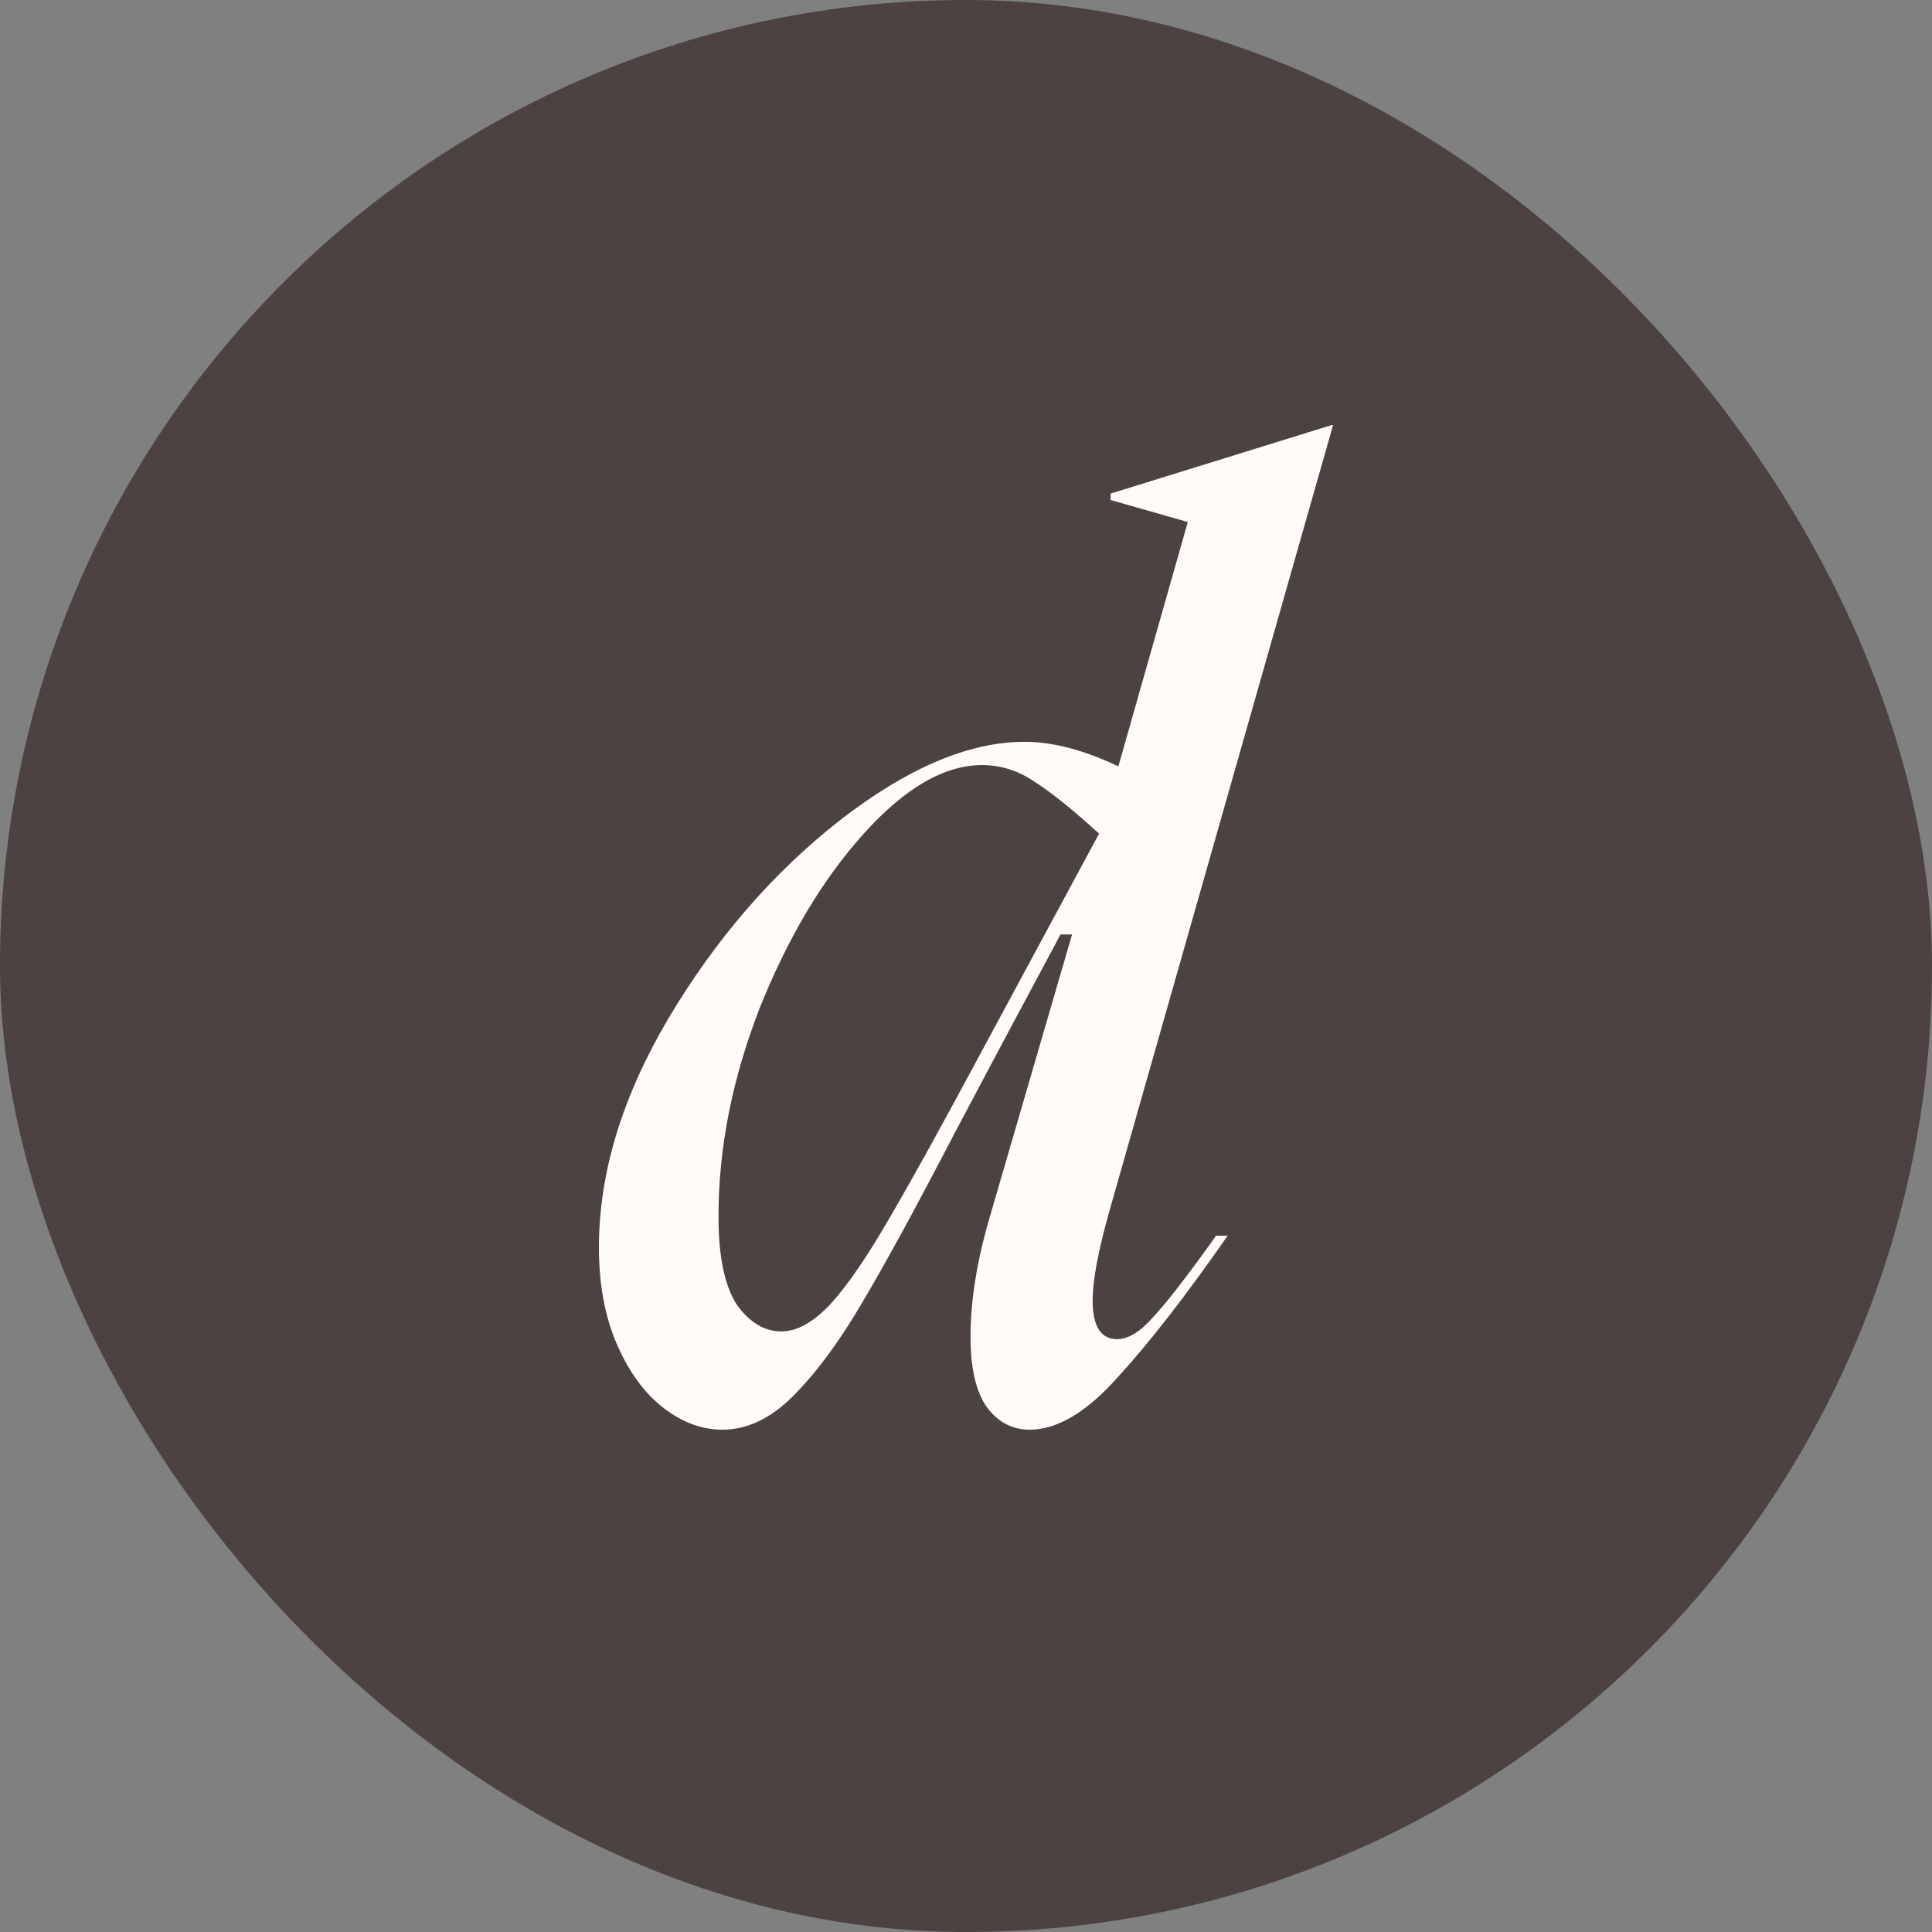
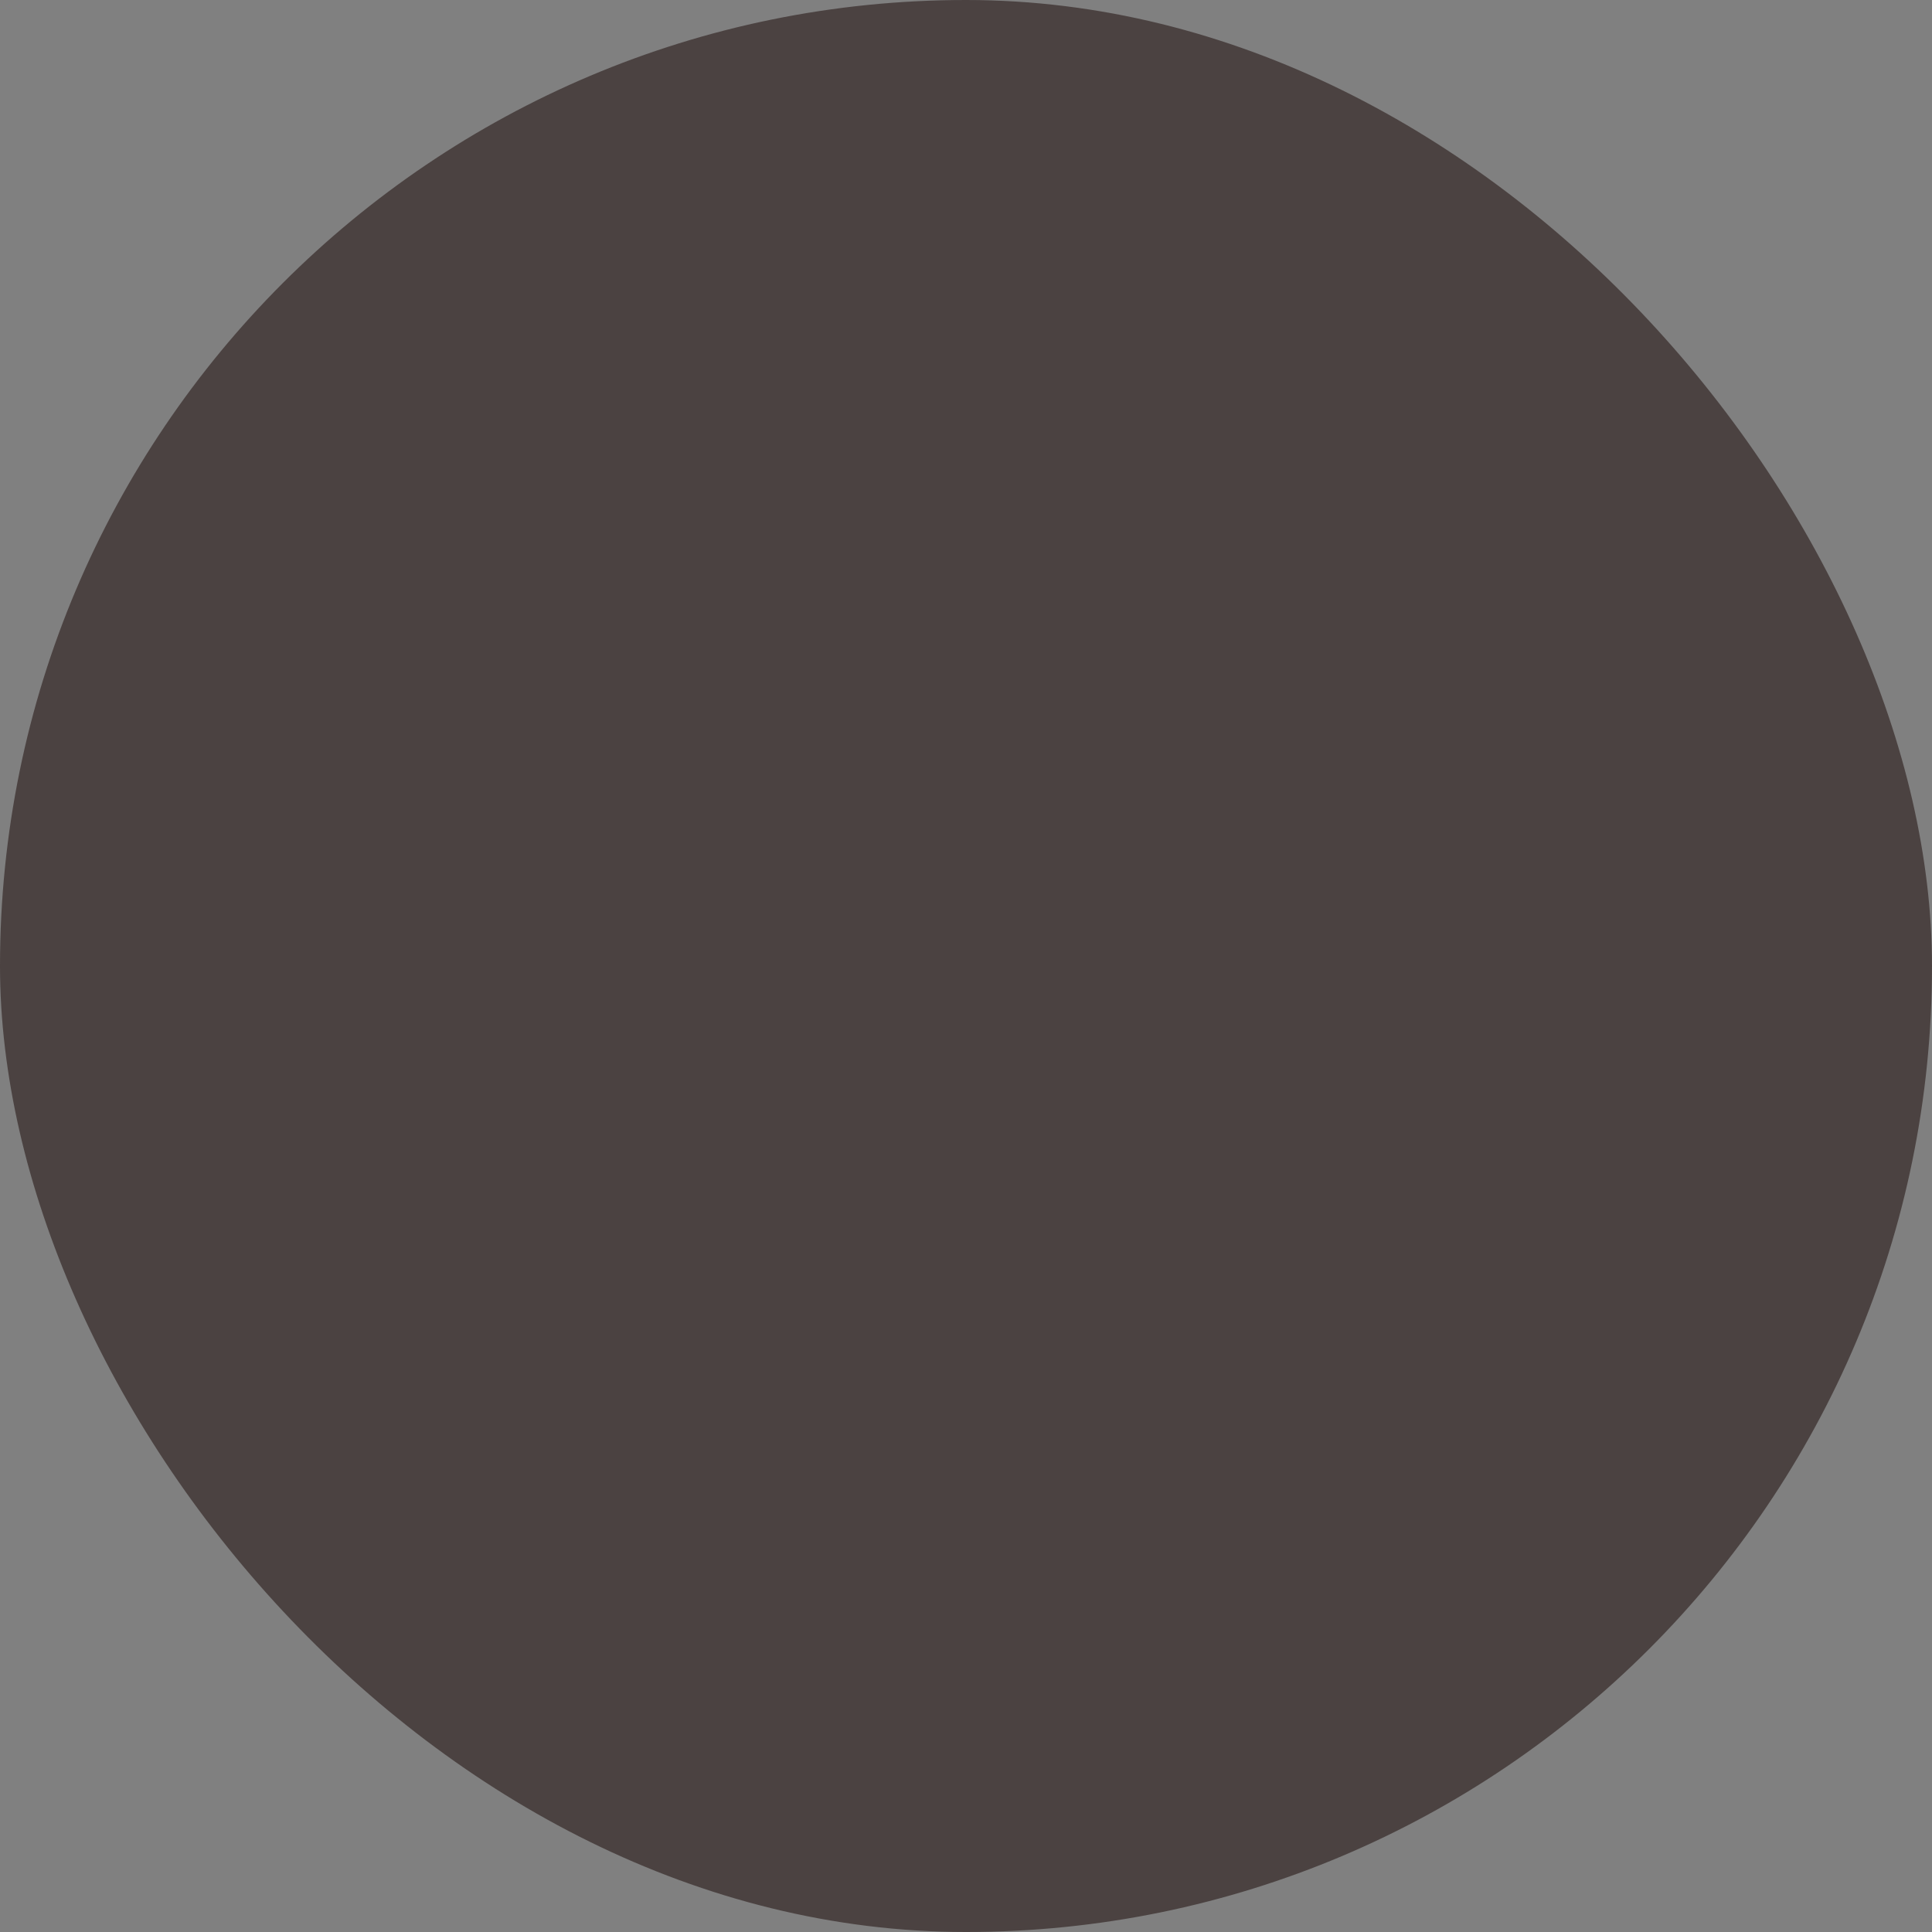
<svg xmlns="http://www.w3.org/2000/svg" width="100" height="100" viewBox="0 0 100 100" fill="none">
  <rect x="0" y="0" width="100" height="100" fill="#808080" stroke="none" />
  <rect width="100" height="100" rx="50" fill="#4B4241" />
-   <path d="M57.42 62.69C56.843 64.742 56.555 66.281 56.555 67.308C56.555 68.646 56.977 69.315 57.82 69.315C58.396 69.315 59.017 68.936 59.683 68.178C60.393 67.419 61.48 66.014 62.944 63.961H63.543C61.369 67.085 59.461 69.538 57.82 71.323C56.222 73.108 54.714 74 53.294 74C52.407 74 51.675 73.621 51.098 72.862C50.521 72.059 50.233 70.832 50.233 69.181C50.233 67.263 50.588 65.121 51.298 62.757L55.49 48.368H54.891L51.564 54.592L49.434 58.608C47.394 62.534 45.774 65.501 44.576 67.508C43.423 69.472 42.247 71.055 41.049 72.26C39.895 73.42 38.675 74 37.389 74C36.324 74 35.304 73.621 34.328 72.862C33.351 72.104 32.553 71.011 31.932 69.583C31.311 68.155 31 66.482 31 64.564C31 60.727 32.198 56.778 34.594 52.718C37.034 48.614 39.984 45.2 43.445 42.479C46.95 39.757 50.144 38.396 53.028 38.396C54.492 38.396 56.111 38.82 57.886 39.668L61.48 27.019L57.487 25.882V25.547L68.933 22H69L57.42 62.69ZM37.189 62.958C37.189 65.01 37.5 66.527 38.121 67.508C38.786 68.445 39.563 68.914 40.45 68.914C41.249 68.914 42.092 68.445 42.979 67.508C43.866 66.527 44.865 65.077 45.974 63.158C47.127 61.195 48.769 58.228 50.898 54.257L56.888 43.148C55.513 41.899 54.403 41.006 53.56 40.471C52.718 39.891 51.808 39.601 50.832 39.601C48.88 39.601 46.839 40.783 44.709 43.148C42.58 45.513 40.783 48.524 39.319 52.183C37.899 55.841 37.189 59.433 37.189 62.958Z" fill="#FEFBF9" />
</svg>